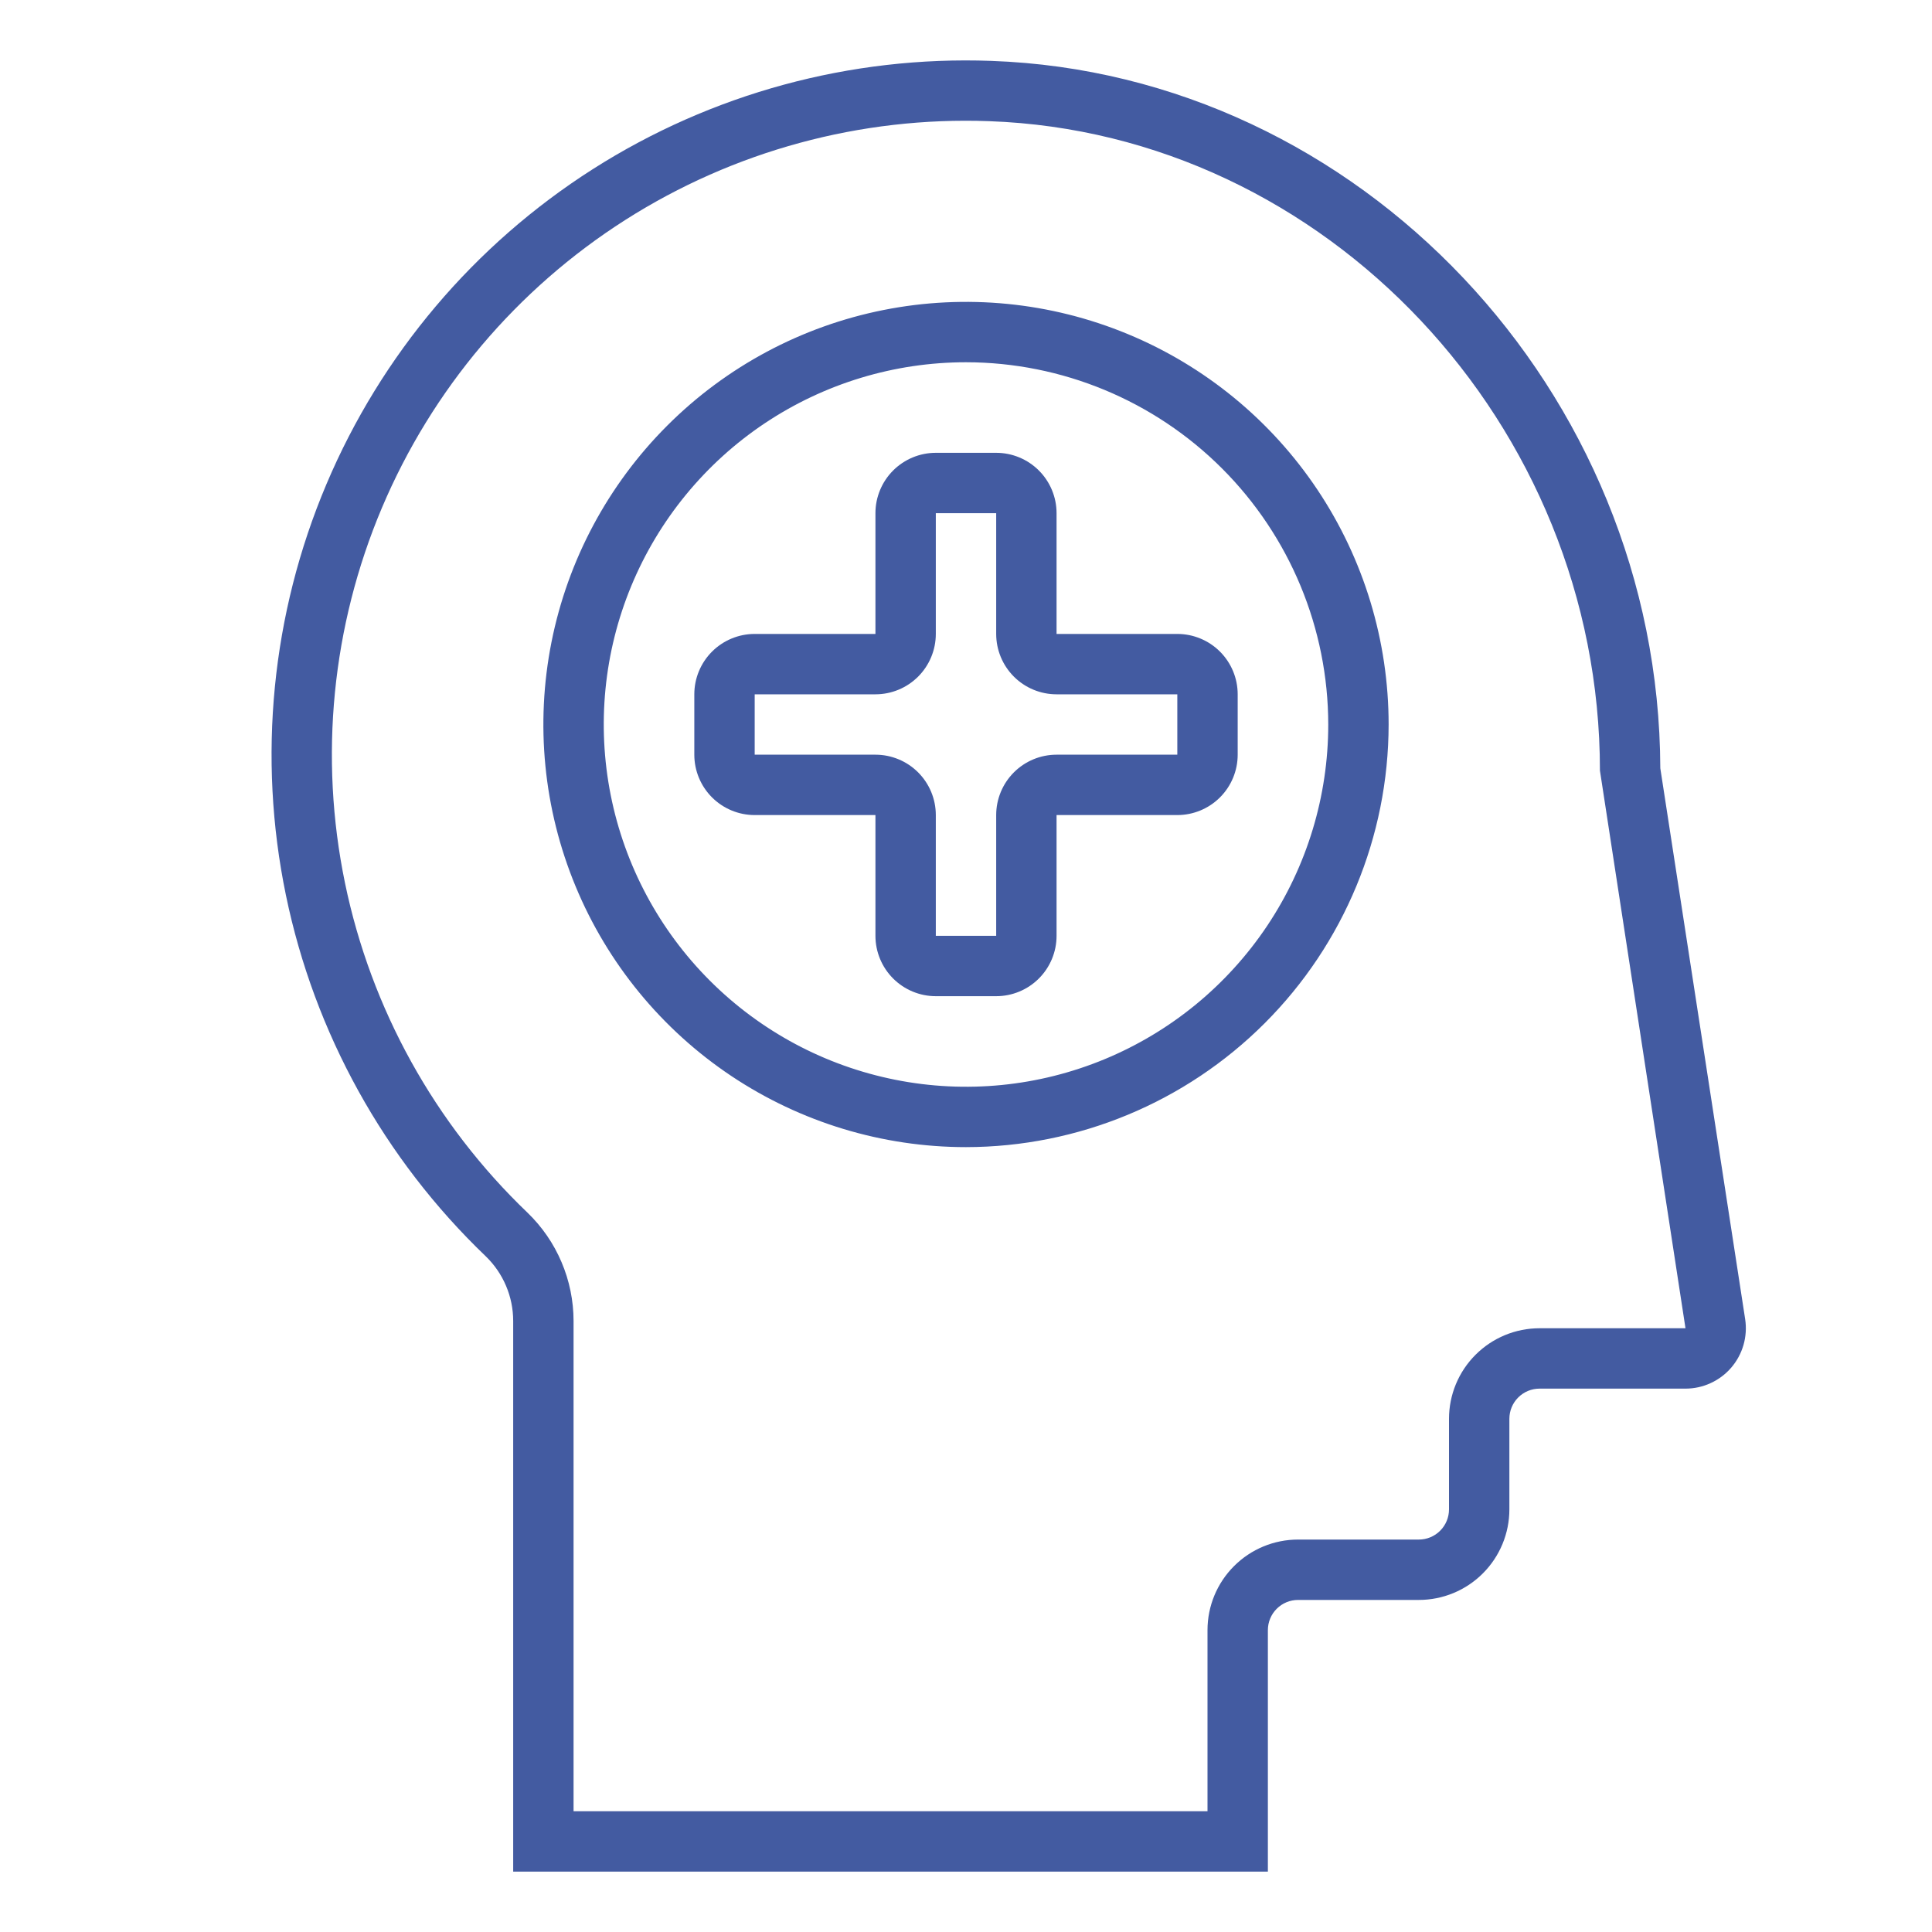
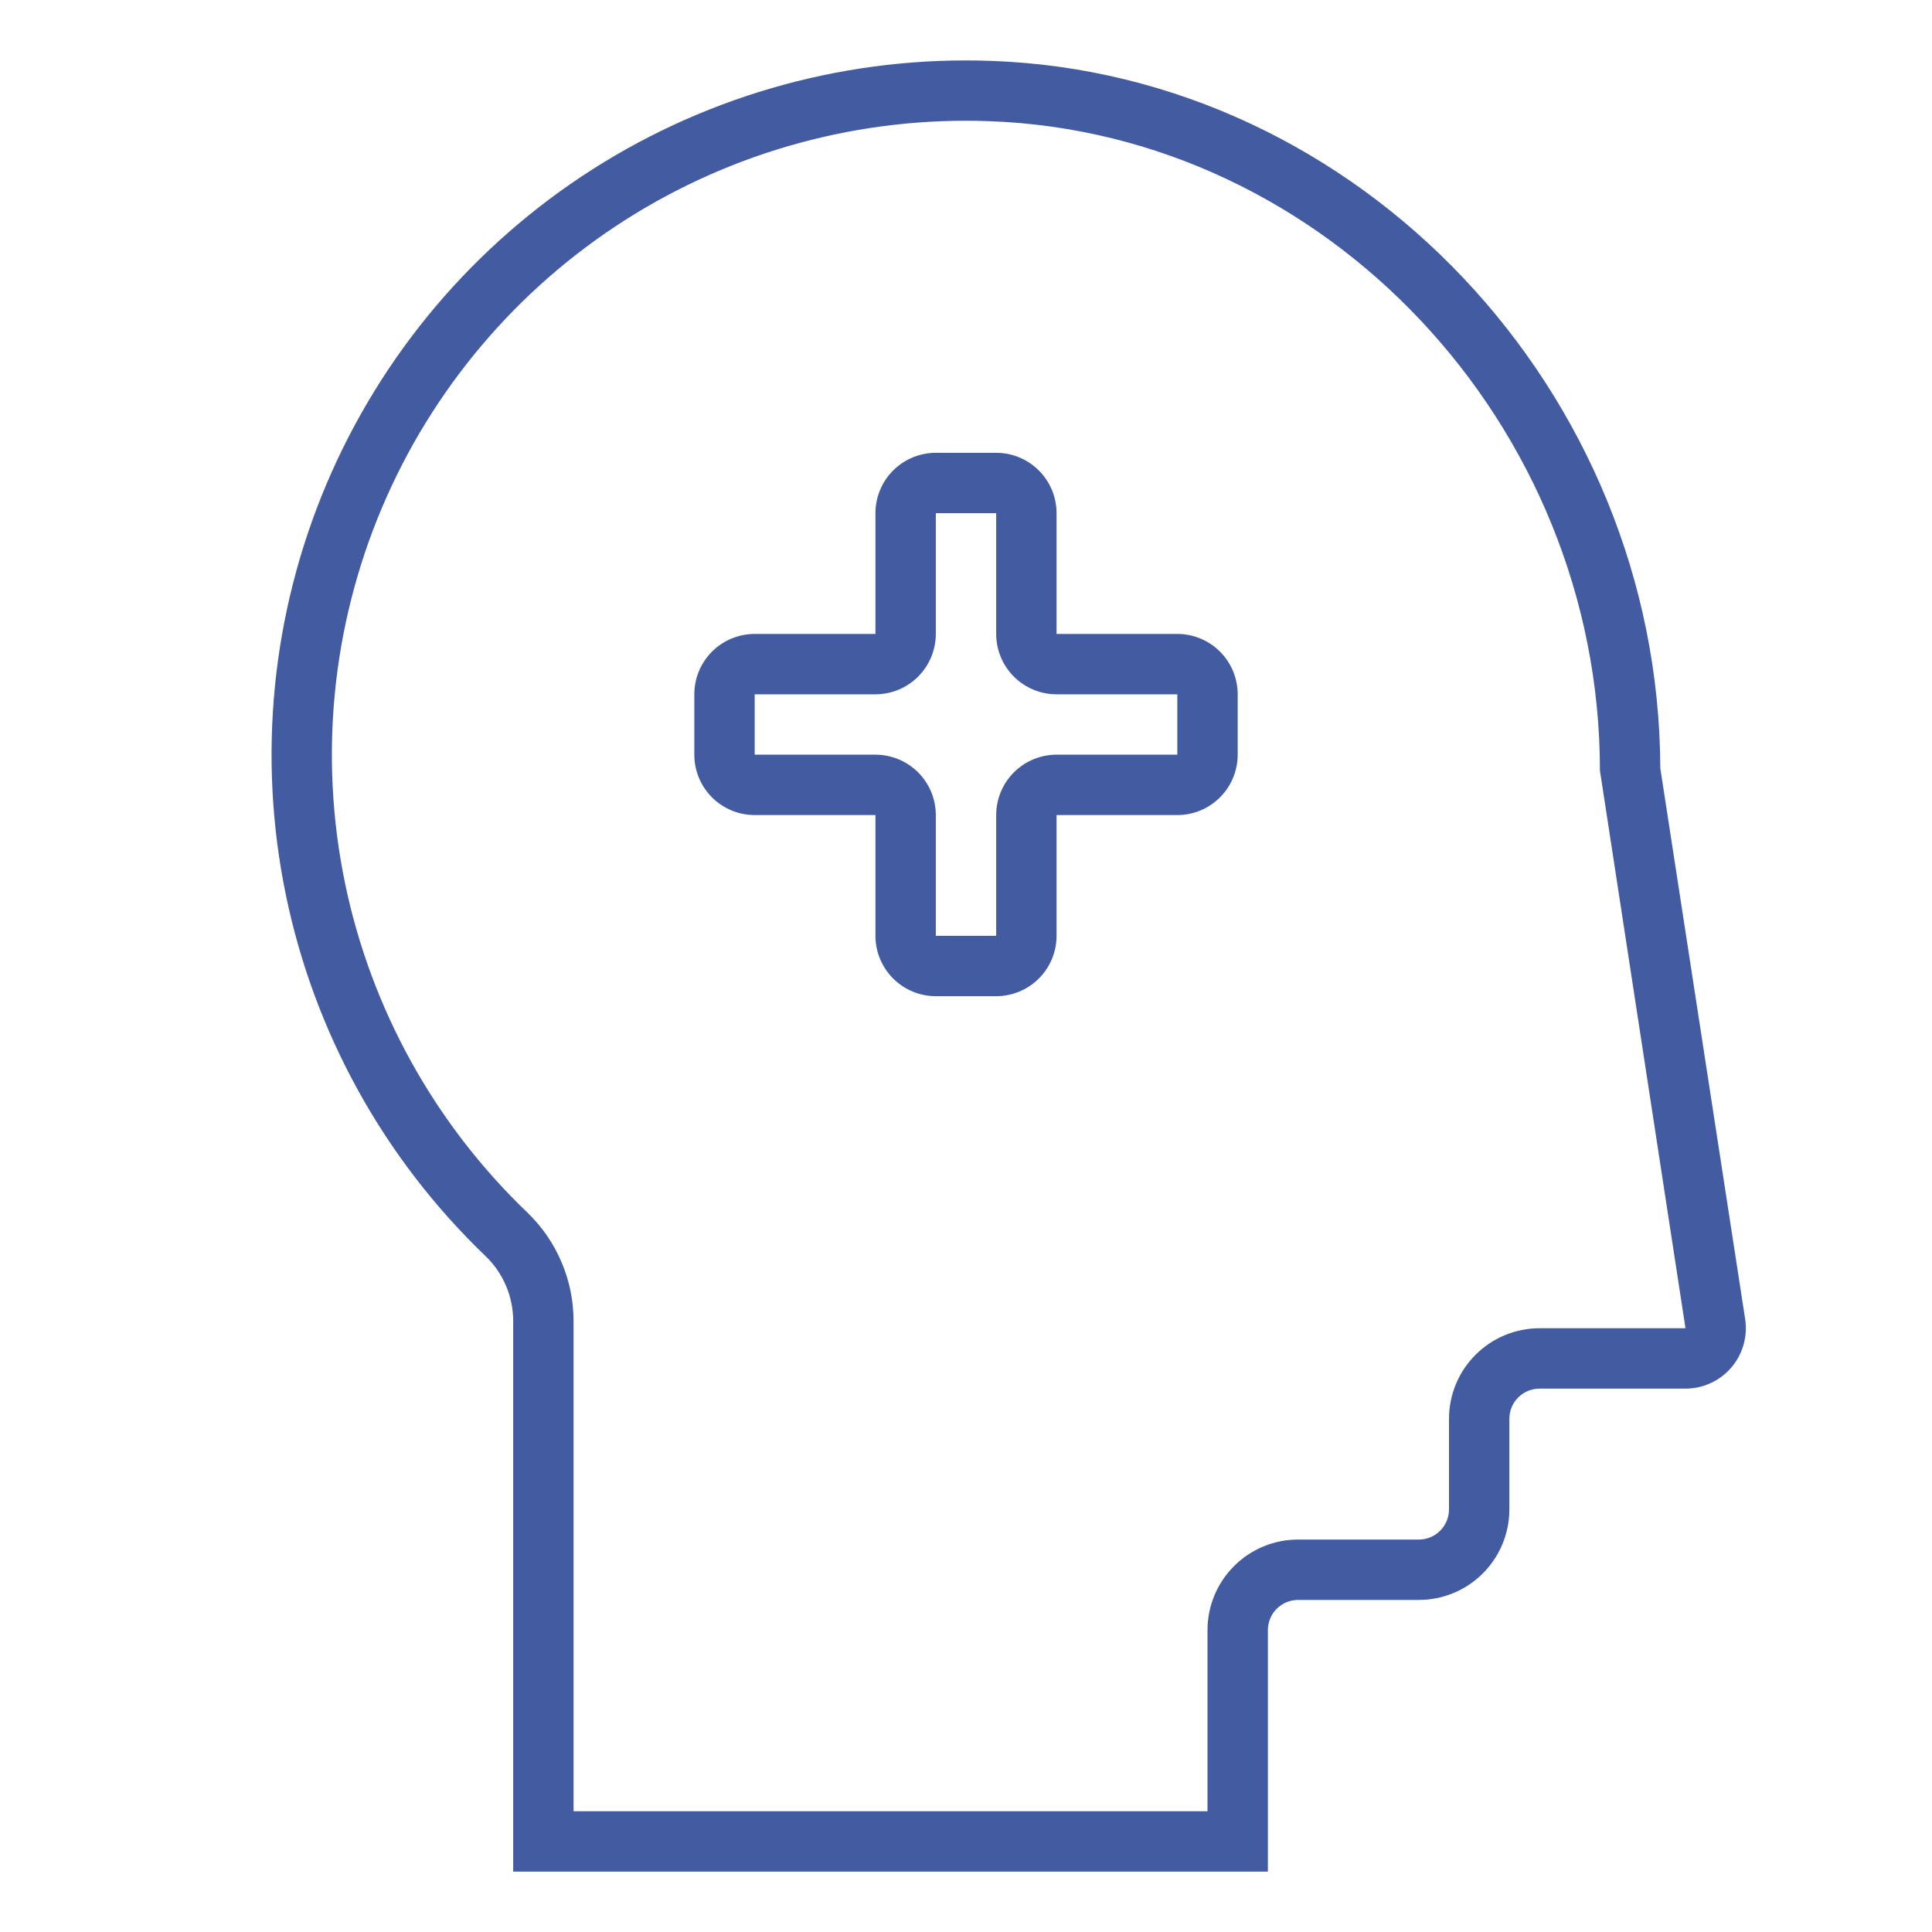
<svg xmlns="http://www.w3.org/2000/svg" width="64" height="64" viewBox="0 0 64 64" fill="none">
  <path d="M42 62H17V43.757C17 43.358 16.919 42.962 16.763 42.595C16.607 42.227 16.379 41.895 16.092 41.617C12.723 38.392 10.414 34.219 9.471 29.652C8.528 25.085 8.995 20.339 10.812 16.043C12.628 11.748 15.708 8.106 19.641 5.601C23.575 3.096 28.177 1.846 32.838 2.017C45.033 2.449 54.958 12.954 55 25.45L57.811 43.7C57.854 43.985 57.835 44.275 57.756 44.552C57.676 44.829 57.538 45.085 57.35 45.304C57.163 45.522 56.93 45.697 56.668 45.817C56.407 45.938 56.122 46 55.834 46H51C50.735 46 50.48 46.105 50.293 46.293C50.105 46.48 50 46.735 50 47V50C50 50.795 49.684 51.559 49.121 52.121C48.559 52.684 47.796 53 47 53H43C42.735 53 42.48 53.105 42.293 53.293C42.105 53.48 42 53.735 42 54V62ZM19 60H40V54C40 53.204 40.316 52.441 40.879 51.879C41.441 51.316 42.204 51 43 51H47C47.265 51 47.52 50.895 47.707 50.707C47.895 50.52 48 50.265 48 50V47C48 46.204 48.316 45.441 48.879 44.879C49.441 44.316 50.204 44 51 44H55.834L53 25.527C53 14.062 43.924 4.411 32.767 4.014C28.511 3.857 24.308 4.998 20.715 7.285C17.123 9.573 14.311 12.898 12.652 16.821C10.993 20.744 10.567 25.078 11.428 29.249C12.29 33.42 14.4 37.23 17.477 40.174C17.958 40.639 18.341 41.195 18.602 41.811C18.864 42.426 18.999 43.088 19 43.757V60Z" fill="#435BA1" />
  <path d="M39 21H35V17C35 16.47 34.789 15.961 34.414 15.586C34.039 15.211 33.53 15 33 15H31C30.47 15 29.961 15.211 29.586 15.586C29.211 15.961 29 16.47 29 17V21H25C24.47 21 23.961 21.211 23.586 21.586C23.211 21.961 23 22.47 23 23V25C23 25.53 23.211 26.039 23.586 26.414C23.961 26.789 24.47 27 25 27H29V31C29 31.53 29.211 32.039 29.586 32.414C29.961 32.789 30.47 33 31 33H33C33.53 33 34.039 32.789 34.414 32.414C34.789 32.039 35 31.53 35 31V27H39C39.53 27 40.039 26.789 40.414 26.414C40.789 26.039 41 25.53 41 25V23C41 22.47 40.789 21.961 40.414 21.586C40.039 21.211 39.53 21 39 21ZM39 25H35C34.47 25 33.961 25.211 33.586 25.586C33.211 25.961 33 26.47 33 27V31H31V27C31 26.47 30.789 25.961 30.414 25.586C30.039 25.211 29.53 25 29 25H25V23H29C29.53 23 30.039 22.789 30.414 22.414C30.789 22.039 31 21.53 31 21V17H33V21C33 21.53 33.211 22.039 33.586 22.414C33.961 22.789 34.47 23 35 23H39V25Z" fill="#435BA1" />
-   <path d="M32 38C29.231 38 26.524 37.179 24.222 35.641C21.92 34.102 20.125 31.916 19.066 29.358C18.006 26.799 17.729 23.985 18.269 21.269C18.809 18.553 20.143 16.058 22.101 14.101C24.058 12.143 26.553 10.809 29.269 10.269C31.985 9.729 34.799 10.006 37.358 11.066C39.916 12.125 42.102 13.92 43.641 16.222C45.179 18.524 46 21.231 46 24C45.996 27.712 44.52 31.27 41.895 33.895C39.27 36.52 35.712 37.996 32 38ZM32 12C29.627 12 27.307 12.704 25.333 14.022C23.36 15.341 21.822 17.215 20.913 19.408C20.005 21.601 19.768 24.013 20.231 26.341C20.694 28.669 21.837 30.807 23.515 32.485C25.193 34.163 27.331 35.306 29.659 35.769C31.987 36.233 34.4 35.995 36.592 35.087C38.785 34.178 40.659 32.64 41.978 30.667C43.296 28.694 44 26.373 44 24C43.997 20.819 42.731 17.768 40.481 15.518C38.232 13.269 35.181 12.003 32 12Z" fill="#435BA1" />
</svg>